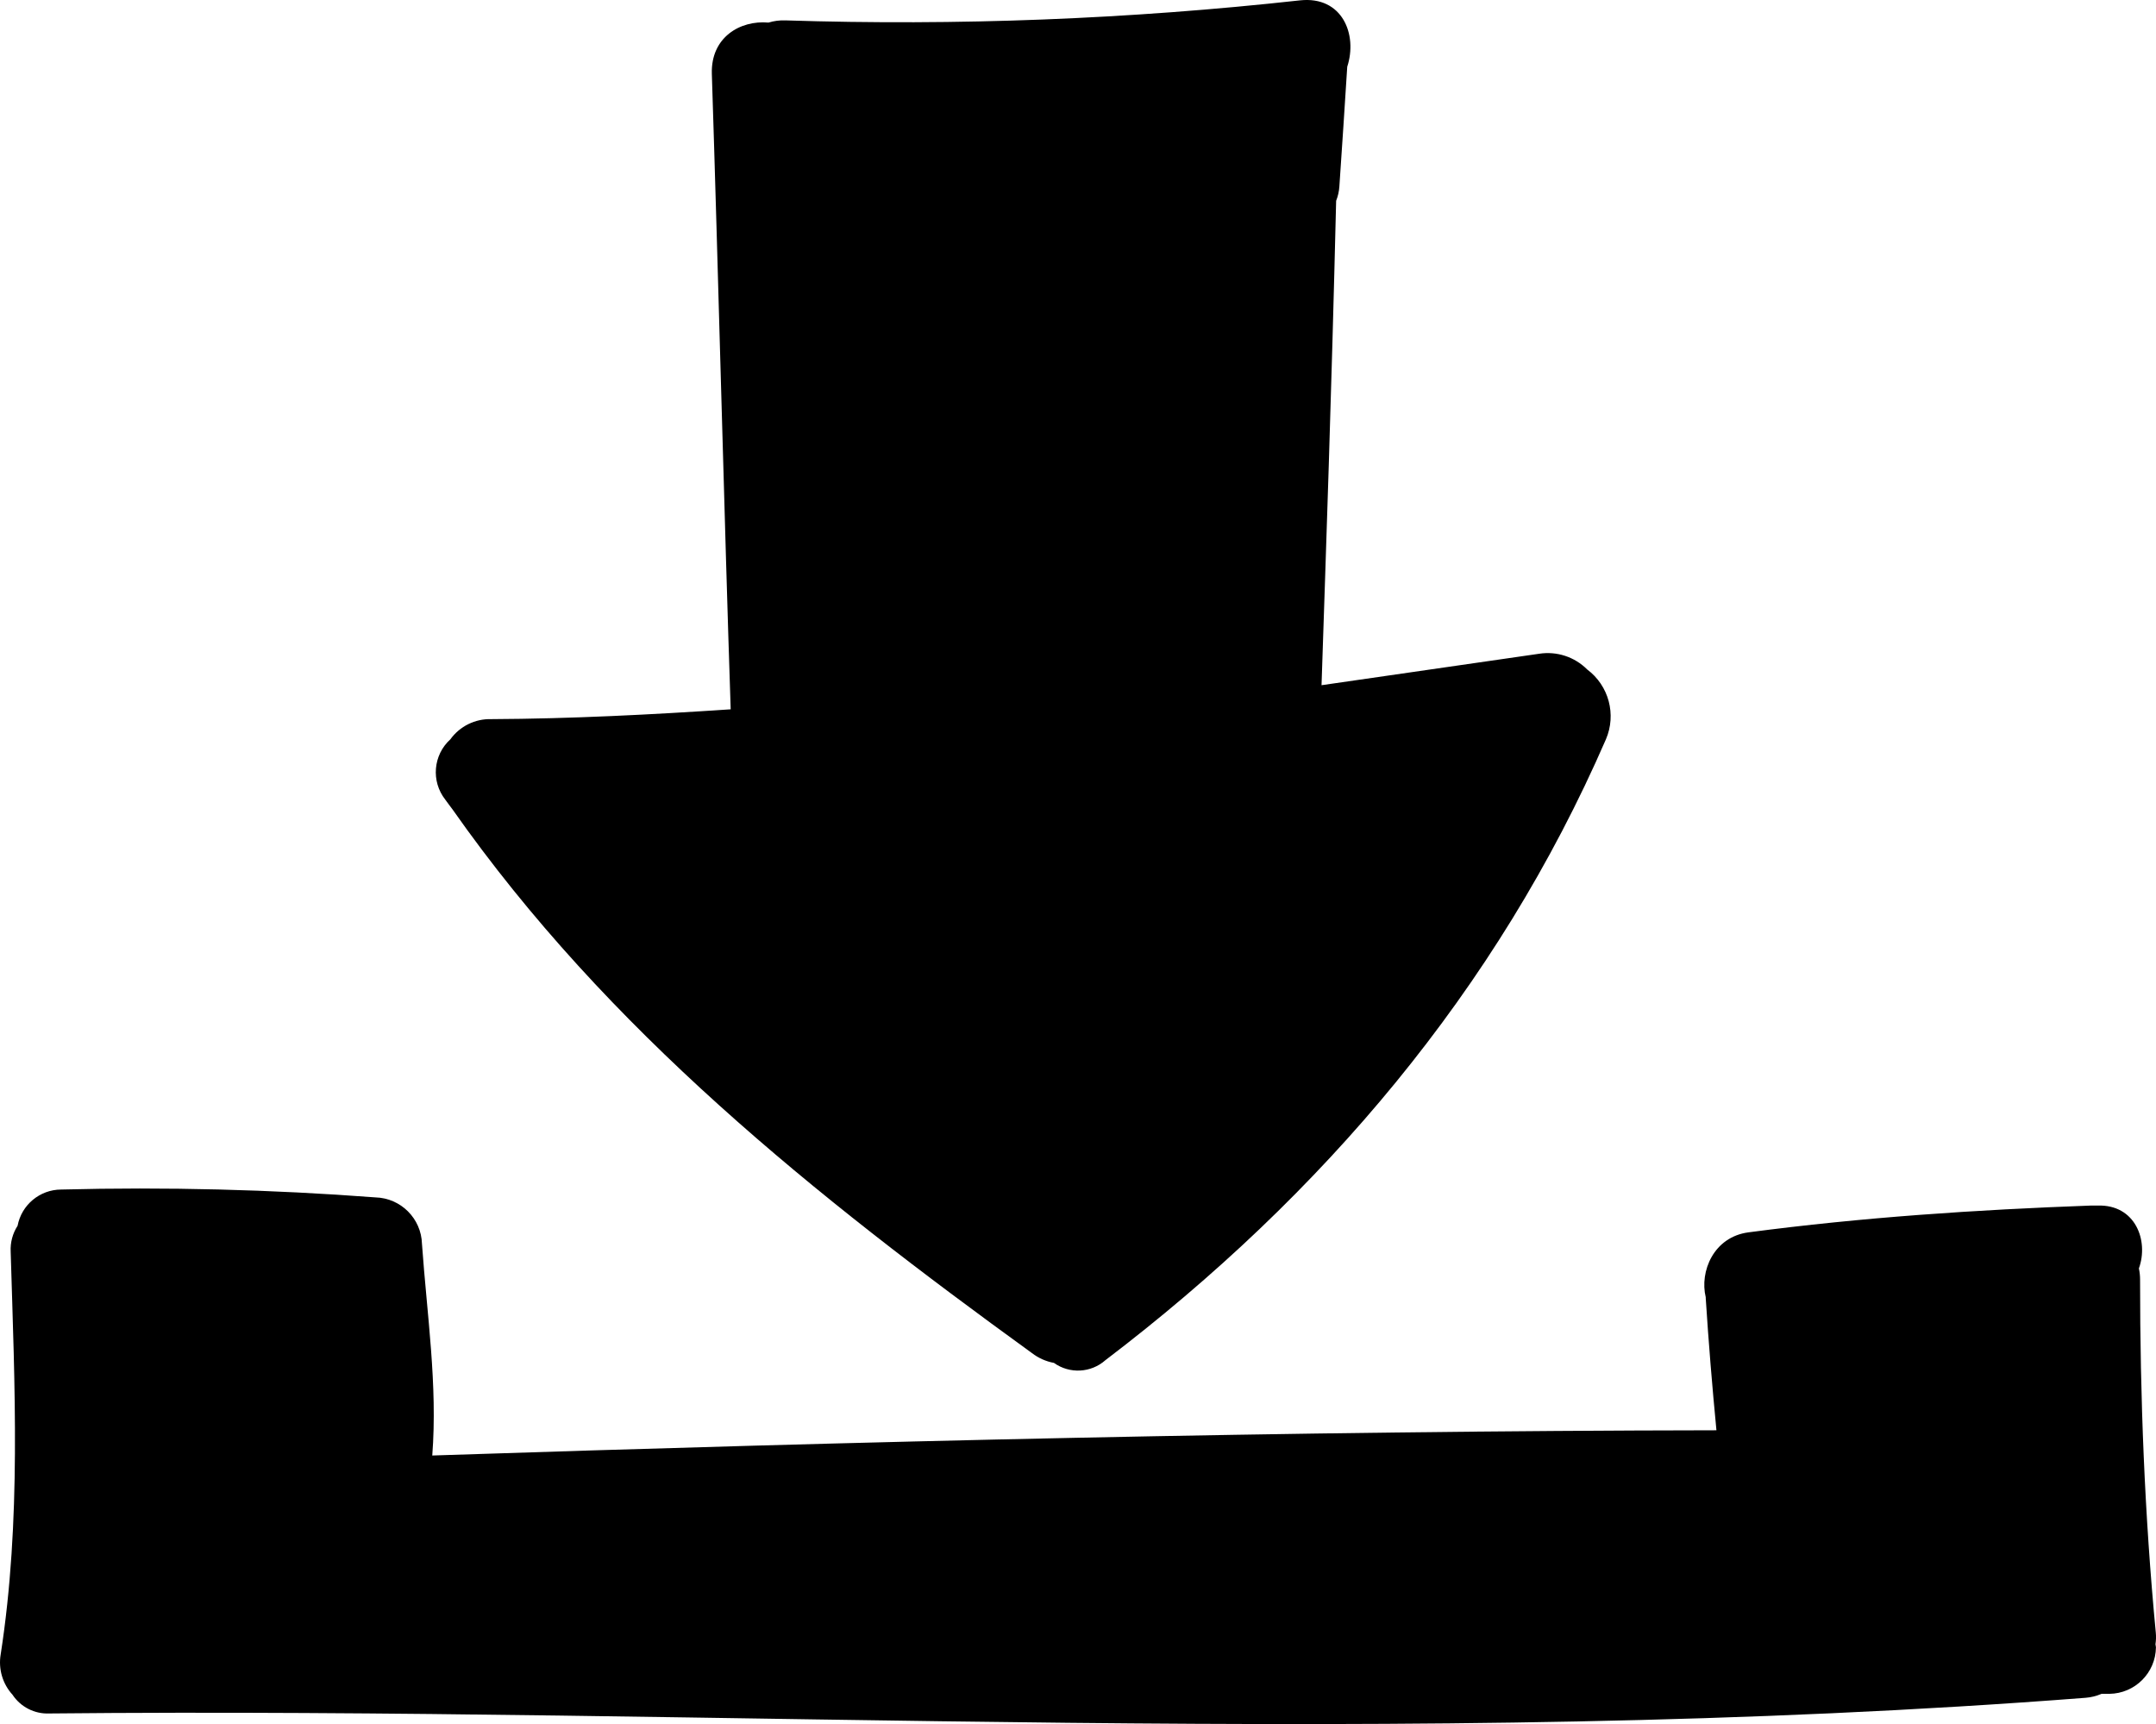
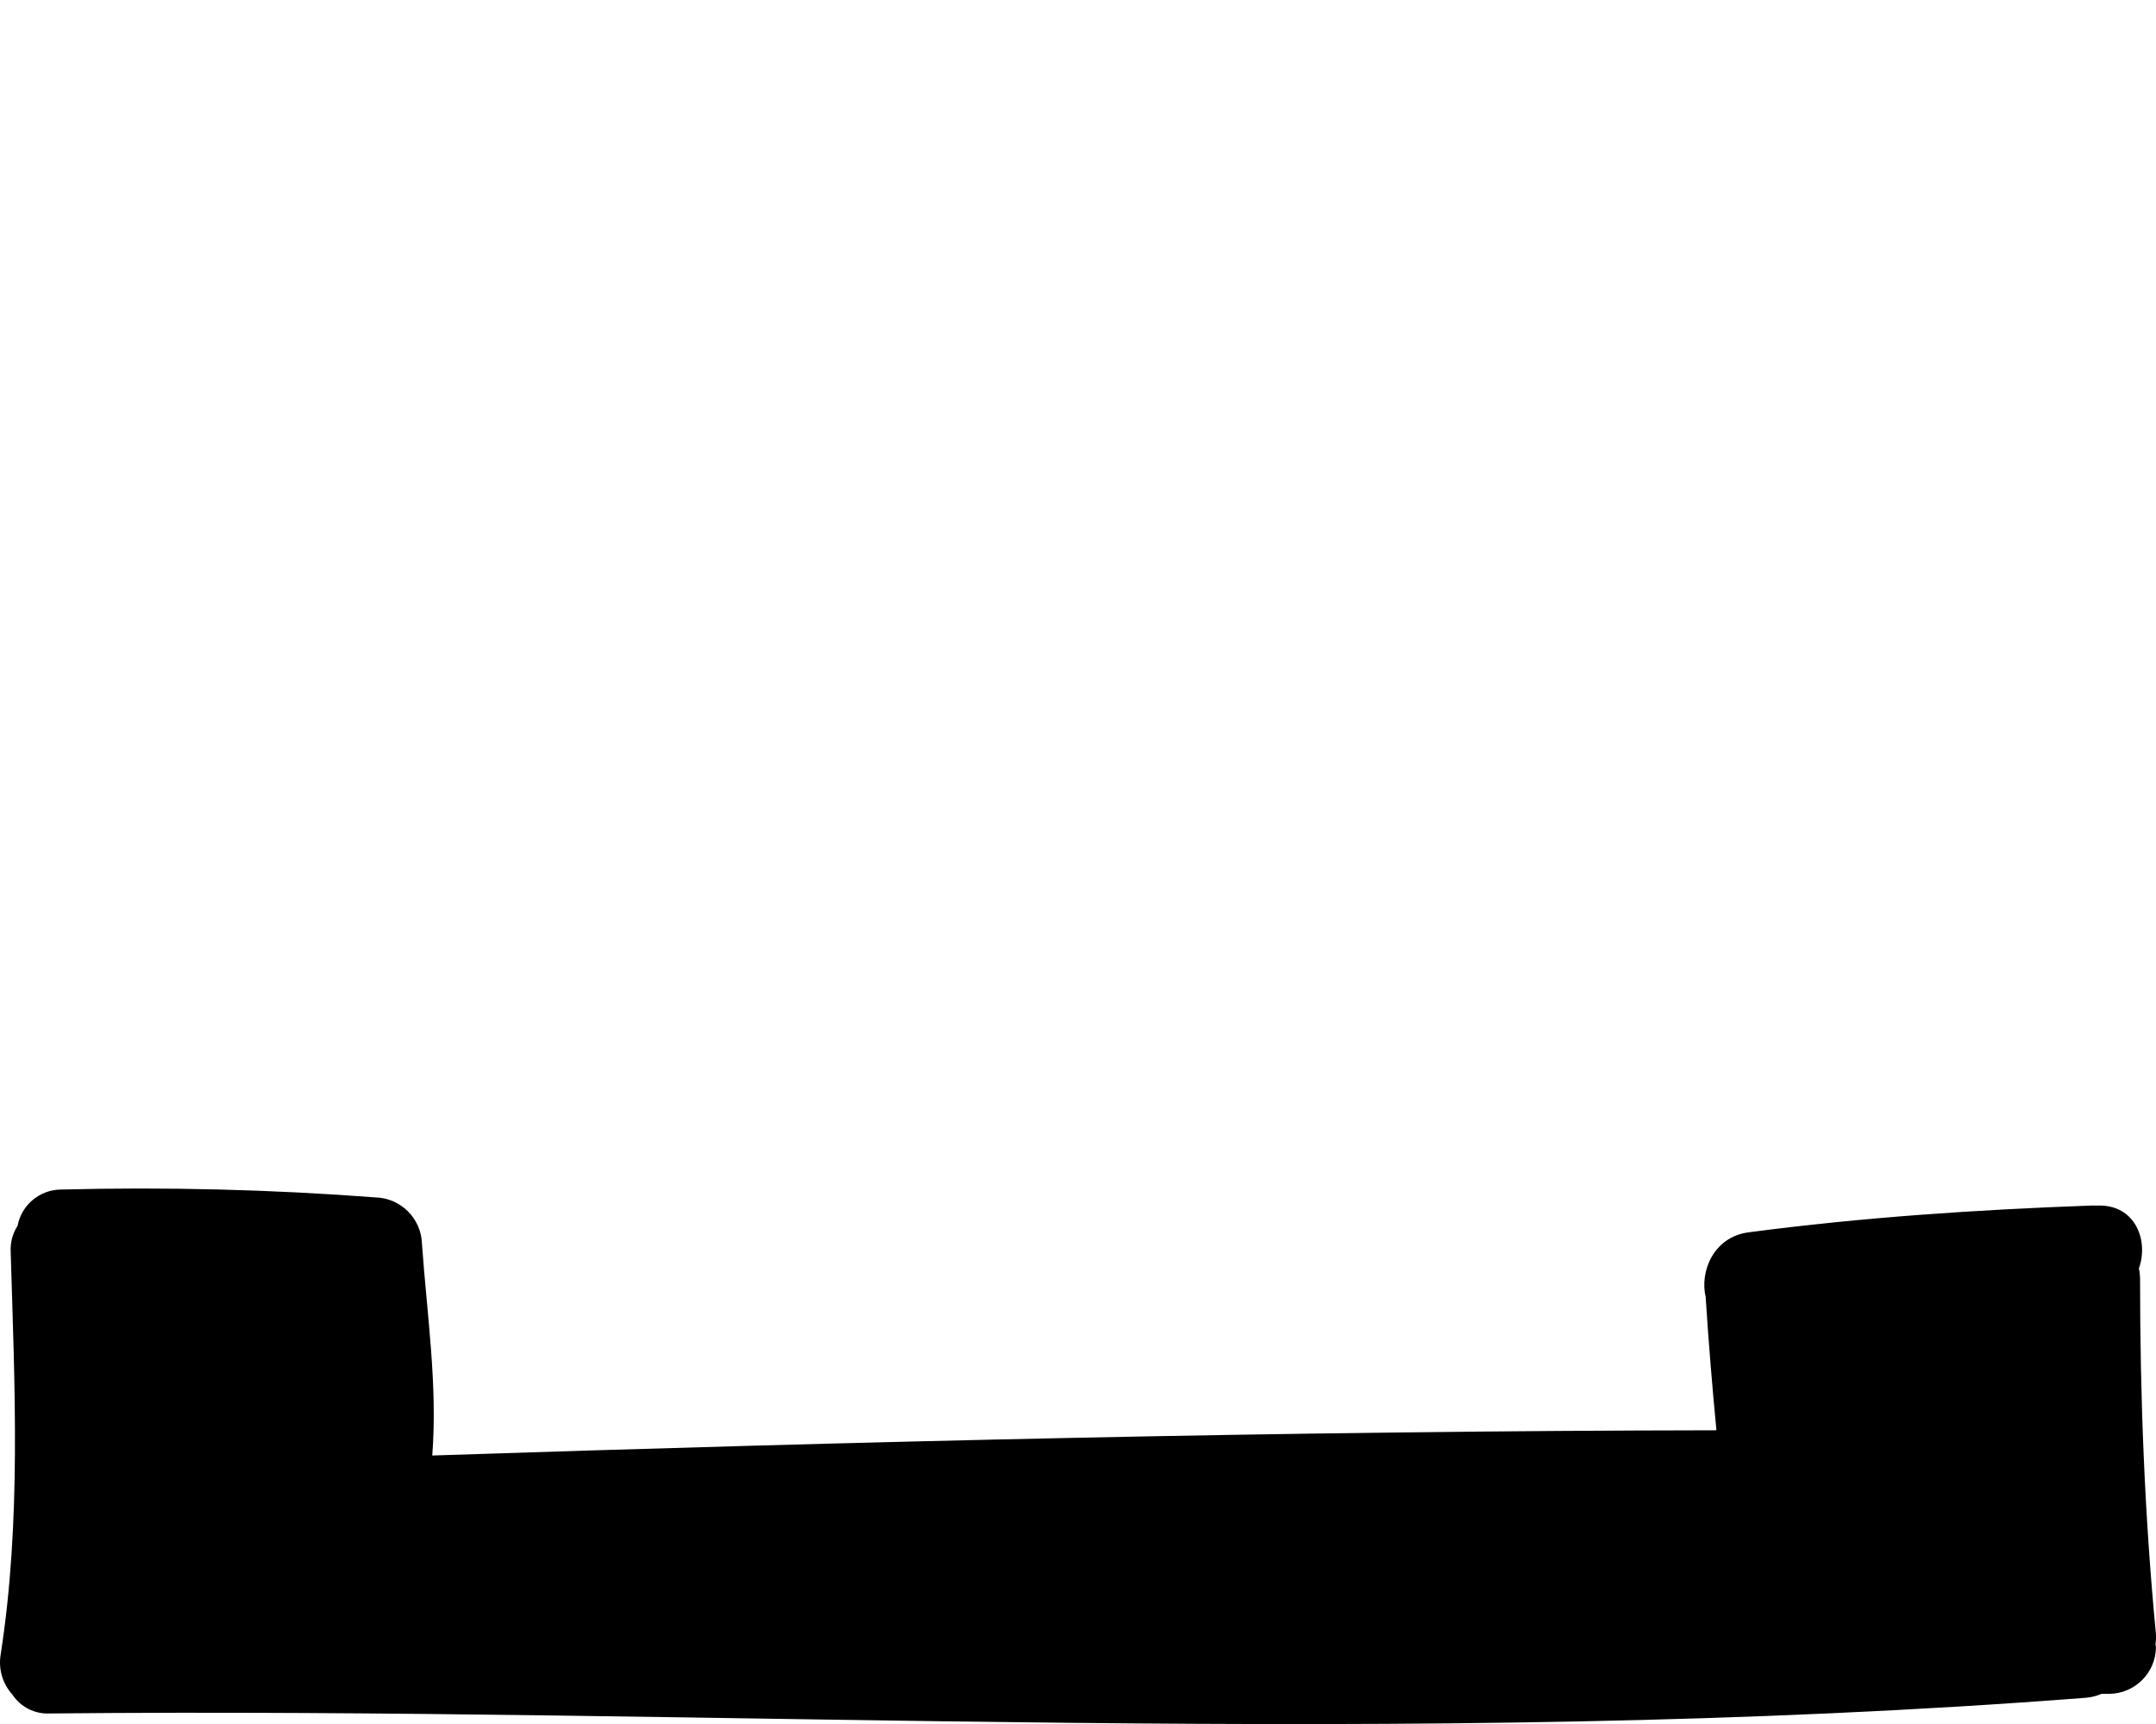
<svg xmlns="http://www.w3.org/2000/svg" version="1.1" id="Layer_1" x="0px" y="0px" width="169.736px" height="135.728px" viewBox="55.462 229.781 169.736 135.728" enable-background="new 55.462 229.781 169.736 135.728" xml:space="preserve">
  <g>
-     <path d="M181.889,287.991c-8.586,19.744-22.324,35.876-39.396,48.866c-1.137,1.01-2.821,1.1-4.058,0.217   c-0.631-0.116-1.225-0.381-1.732-0.773c-17.079-12.371-33.402-25.404-45.619-42.805l0,0c-0.186-0.26-0.39-0.507-0.569-0.767   c-1.13-1.442-0.955-3.513,0.402-4.744c0.745-1.033,1.955-1.629,3.229-1.59c6.291-0.031,12.569-0.353,18.841-0.773   c-0.501-15-0.996-35.017-1.484-50.03c-0.087-2.876,2.227-4.231,4.459-4.033c0.431-0.131,0.88-0.19,1.33-0.173   c13.528,0.434,27.069-0.093,40.522-1.577c3.328-0.353,4.54,2.69,3.712,5.227c-0.198,3.143-0.404,6.285-0.619,9.427   c-0.025,0.386-0.111,0.766-0.254,1.125c-0.389,16.052-0.773,26.722-1.15,38.135l17.129-2.475c1.387-0.217,2.794,0.243,3.785,1.237   C182.124,283.758,182.732,286.036,181.889,287.991z" />
    <path d="M225.157,359.224c0,0.08,0.037,0.154,0.037,0.241c-0.026,2.014-1.654,3.639-3.668,3.662h-0.618   c-0.393,0.171-0.811,0.276-1.237,0.31c-53.363,4.138-106.863,0.705-160.313,1.236c-1.164,0.055-2.271-0.507-2.914-1.479   c-0.781-0.857-1.123-2.028-0.928-3.172c1.627-10.516,1.101-21.119,0.786-31.709c-0.036-0.718,0.154-1.43,0.544-2.034   c0.311-1.649,1.749-2.845,3.427-2.852c8.252-0.212,16.511-0.006,24.742,0.618c2.004,0.053,3.616,1.664,3.668,3.668   c0.396,5.604,1.237,11.092,0.81,16.652c33.693-1.113,67.423-1.937,101.099-1.986c-0.334-3.457-0.619-6.915-0.842-10.392v-0.08   c-0.494-2.028,0.619-4.745,3.359-5.109c8.943-1.182,17.938-1.782,26.95-2.109c0.074,0,0.148,0,0.229,0h0.303   c2.981-0.104,4.051,2.759,3.26,4.948c0.062,0.285,0.093,0.575,0.093,0.866c0,9.278,0.353,18.558,1.237,27.792   C225.211,358.605,225.203,358.917,225.157,359.224z" />
  </g>
</svg>